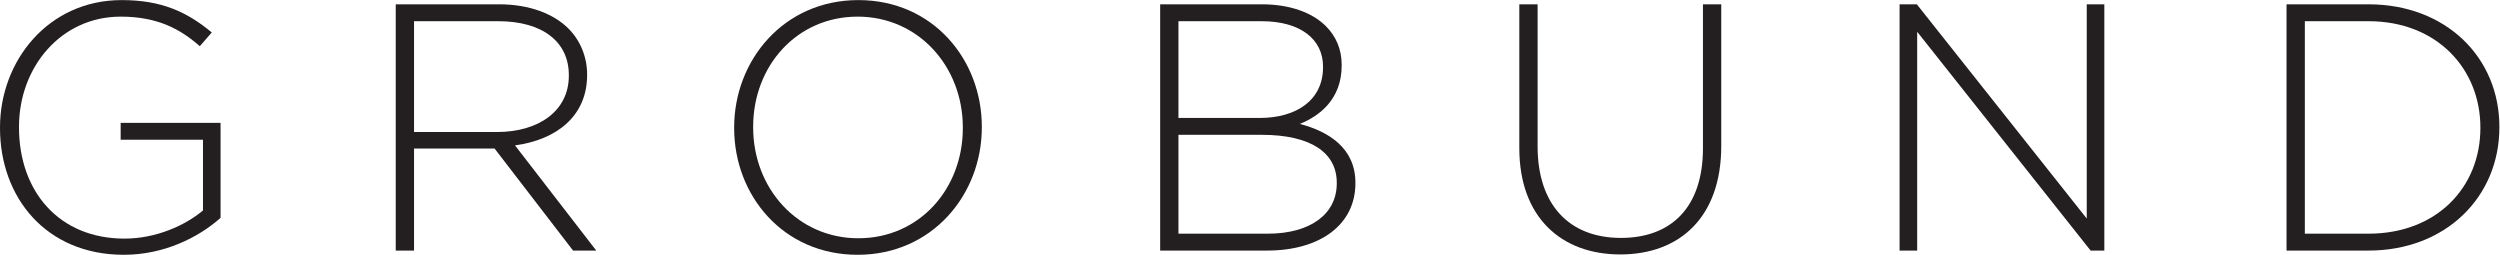
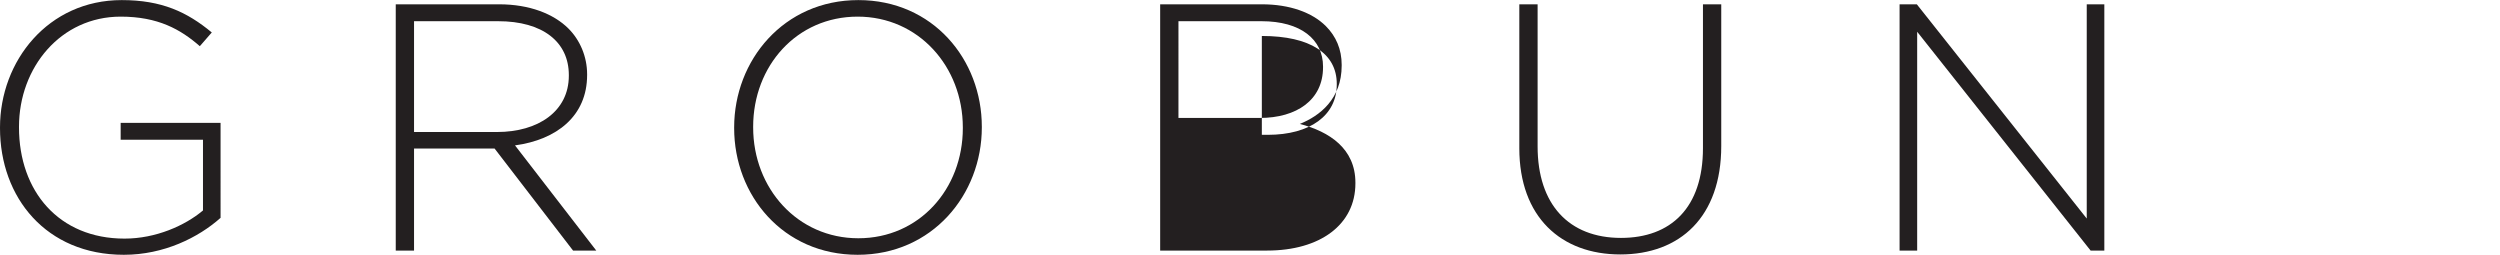
<svg xmlns="http://www.w3.org/2000/svg" xmlns:ns1="http://sodipodi.sourceforge.net/DTD/sodipodi-0.dtd" xmlns:ns2="http://www.inkscape.org/namespaces/inkscape" version="1.1" id="svg2" xml:space="preserve" width="465.613" height="47.453" viewBox="0 0 465.613 47.453" ns1:docname="Grobund_LOGO-line_sort.eps">
  <defs id="defs6" />
  <ns1:namedview pagecolor="#ffffff" bordercolor="#666666" borderopacity="1" objecttolerance="10" gridtolerance="10" guidetolerance="10" ns2:pageopacity="0" ns2:pageshadow="2" ns2:window-width="640" ns2:window-height="480" id="namedview4" />
  <g id="g10" ns2:groupmode="layer" ns2:label="ink_ext_XXXXXX" transform="matrix(1.333,0,0,-1.333,0,47.453)">
    <g id="g12" transform="scale(0.1)">
      <path d="m 0.004,176.961 v 0.977 c 0,92.898 67.324,177.929 170.066,177.929 56.028,0 91.407,-16.711 125.832,-45.226 l -16.718,-19.18 C 252.152,315.066 220.695,332.75 168.586,332.75 85.031,332.75 26.547,261.98 26.547,178.91 v -0.972 c 0,-88.965 55.535,-155.333 147.449,-155.333 43.75,0 84.539,18.191 109.609,39.332 V 160.738 H 168.586 v 23.575 h 139.59 V 51.617 C 277.211,24.066 229.047,-0.004 173.02,-0.004 64.387,-0.004 0.004,80.113 0.004,176.961" style="fill:#231f20;fill-opacity:1;fill-rule:nonzero;stroke:none" id="path14" />
      <path d="m 694.484,171.551 c 57.508,0 100.286,28.98 100.286,78.64 v 0.977 c 0,46.211 -36.379,75.195 -98.801,75.195 H 578.488 V 171.551 Z m -141.55,178.418 h 144.511 c 42.274,0 76.192,-13.285 96.836,-33.926 16.219,-16.223 26.035,-39.309 26.035,-63.898 v -0.977 c 0,-57.512 -42.753,-90.43 -100.753,-98.313 L 833.098,5.895 H 800.664 L 691.047,148.434 H 578.488 V 5.895 H 552.934 V 349.969" style="fill:#231f20;fill-opacity:1;fill-rule:nonzero;stroke:none" id="path16" />
      <path d="m 1345.25,176.961 v 0.977 c 0,85.027 -61.94,154.812 -146.98,154.812 -85.03,0 -145.97,-68.809 -145.97,-153.84 v -0.972 c 0,-85.032 61.92,-154.844 146.96,-154.844 85.03,0 145.99,68.805 145.99,153.867 z m -319.5,0 v 0.977 c 0,93.875 69.31,177.929 173.51,177.929 104.21,0 172.53,-83.066 172.53,-176.957 v -0.972 c 0,-93.887 -69.31,-177.942 -173.52,-177.942 -104.2,0 -172.52,83.074 -172.52,176.965" style="fill:#231f20;fill-opacity:1;fill-rule:nonzero;stroke:none" id="path18" />
-       <path d="m 1763.02,167.613 h -116.5 V 29.5 h 124.85 c 58.97,0 96.34,27.027 96.34,70.281 v 0.977 c 0,42.265 -36.87,66.855 -104.69,66.855 z m 85.51,95.352 c 0,37.844 -30.97,63.398 -86.01,63.398 h -116 V 191.188 h 113.55 c 51.6,0 88.46,25.078 88.46,70.792 z m -227.56,87.004 h 142.05 c 38.82,0 70.27,-11.321 89.45,-30.481 14.25,-14.258 22.11,-32.429 22.11,-54.082 v -0.976 c 0,-46.7 -30.47,-70.285 -58.48,-81.582 41.28,-10.813 77.66,-34.414 77.66,-82.09 v -0.977 c 0,-57.512 -49.16,-93.887 -123.39,-93.887 h -149.4 V 349.969" style="fill:#231f20;fill-opacity:1;fill-rule:nonzero;stroke:none" id="path20" />
+       <path d="m 1763.02,167.613 h -116.5 h 124.85 c 58.97,0 96.34,27.027 96.34,70.281 v 0.977 c 0,42.265 -36.87,66.855 -104.69,66.855 z m 85.51,95.352 c 0,37.844 -30.97,63.398 -86.01,63.398 h -116 V 191.188 h 113.55 c 51.6,0 88.46,25.078 88.46,70.792 z m -227.56,87.004 h 142.05 c 38.82,0 70.27,-11.321 89.45,-30.481 14.25,-14.258 22.11,-32.429 22.11,-54.082 v -0.976 c 0,-46.7 -30.47,-70.285 -58.48,-81.582 41.28,-10.813 77.66,-34.414 77.66,-82.09 v -0.977 c 0,-57.512 -49.16,-93.887 -123.39,-93.887 h -149.4 V 349.969" style="fill:#231f20;fill-opacity:1;fill-rule:nonzero;stroke:none" id="path20" />
      <path d="m 2122.77,148.922 v 201.047 h 25.56 V 151.395 c 0,-81.118 43.75,-127.817 116.5,-127.817 69.79,0 114.52,42.27 114.52,125.344 v 201.047 h 25.56 V 151.883 c 0,-98.801 -57.51,-151.399 -141.07,-151.399 -82.57,0 -141.07,52.109 -141.07,148.438" style="fill:#231f20;fill-opacity:1;fill-rule:nonzero;stroke:none" id="path22" />
      <path d="m 2654.07,349.969 h 24.1 L 2915.57,50.633 V 349.969 h 24.58 V 5.895 h -19.17 L 2678.65,311.617 V 5.895 h -24.58 V 349.969" style="fill:#231f20;fill-opacity:1;fill-rule:nonzero;stroke:none" id="path24" />
-       <path d="M 3220.29,326.363 V 29.5 h 88.96 c 95.85,0 156.31,65.359 156.31,147.461 v 0.977 c 0,81.57 -60.46,148.425 -156.31,148.425 z m -25.57,23.606 h 114.53 c 108.13,0 182.85,-74.239 182.85,-171.059 v -0.972 C 3492.1,81.09 3417.38,5.895 3309.25,5.895 H 3194.72 V 349.969" style="fill:#231f20;fill-opacity:1;fill-rule:nonzero;stroke:none" id="path26" />
    </g>
  </g>
</svg>